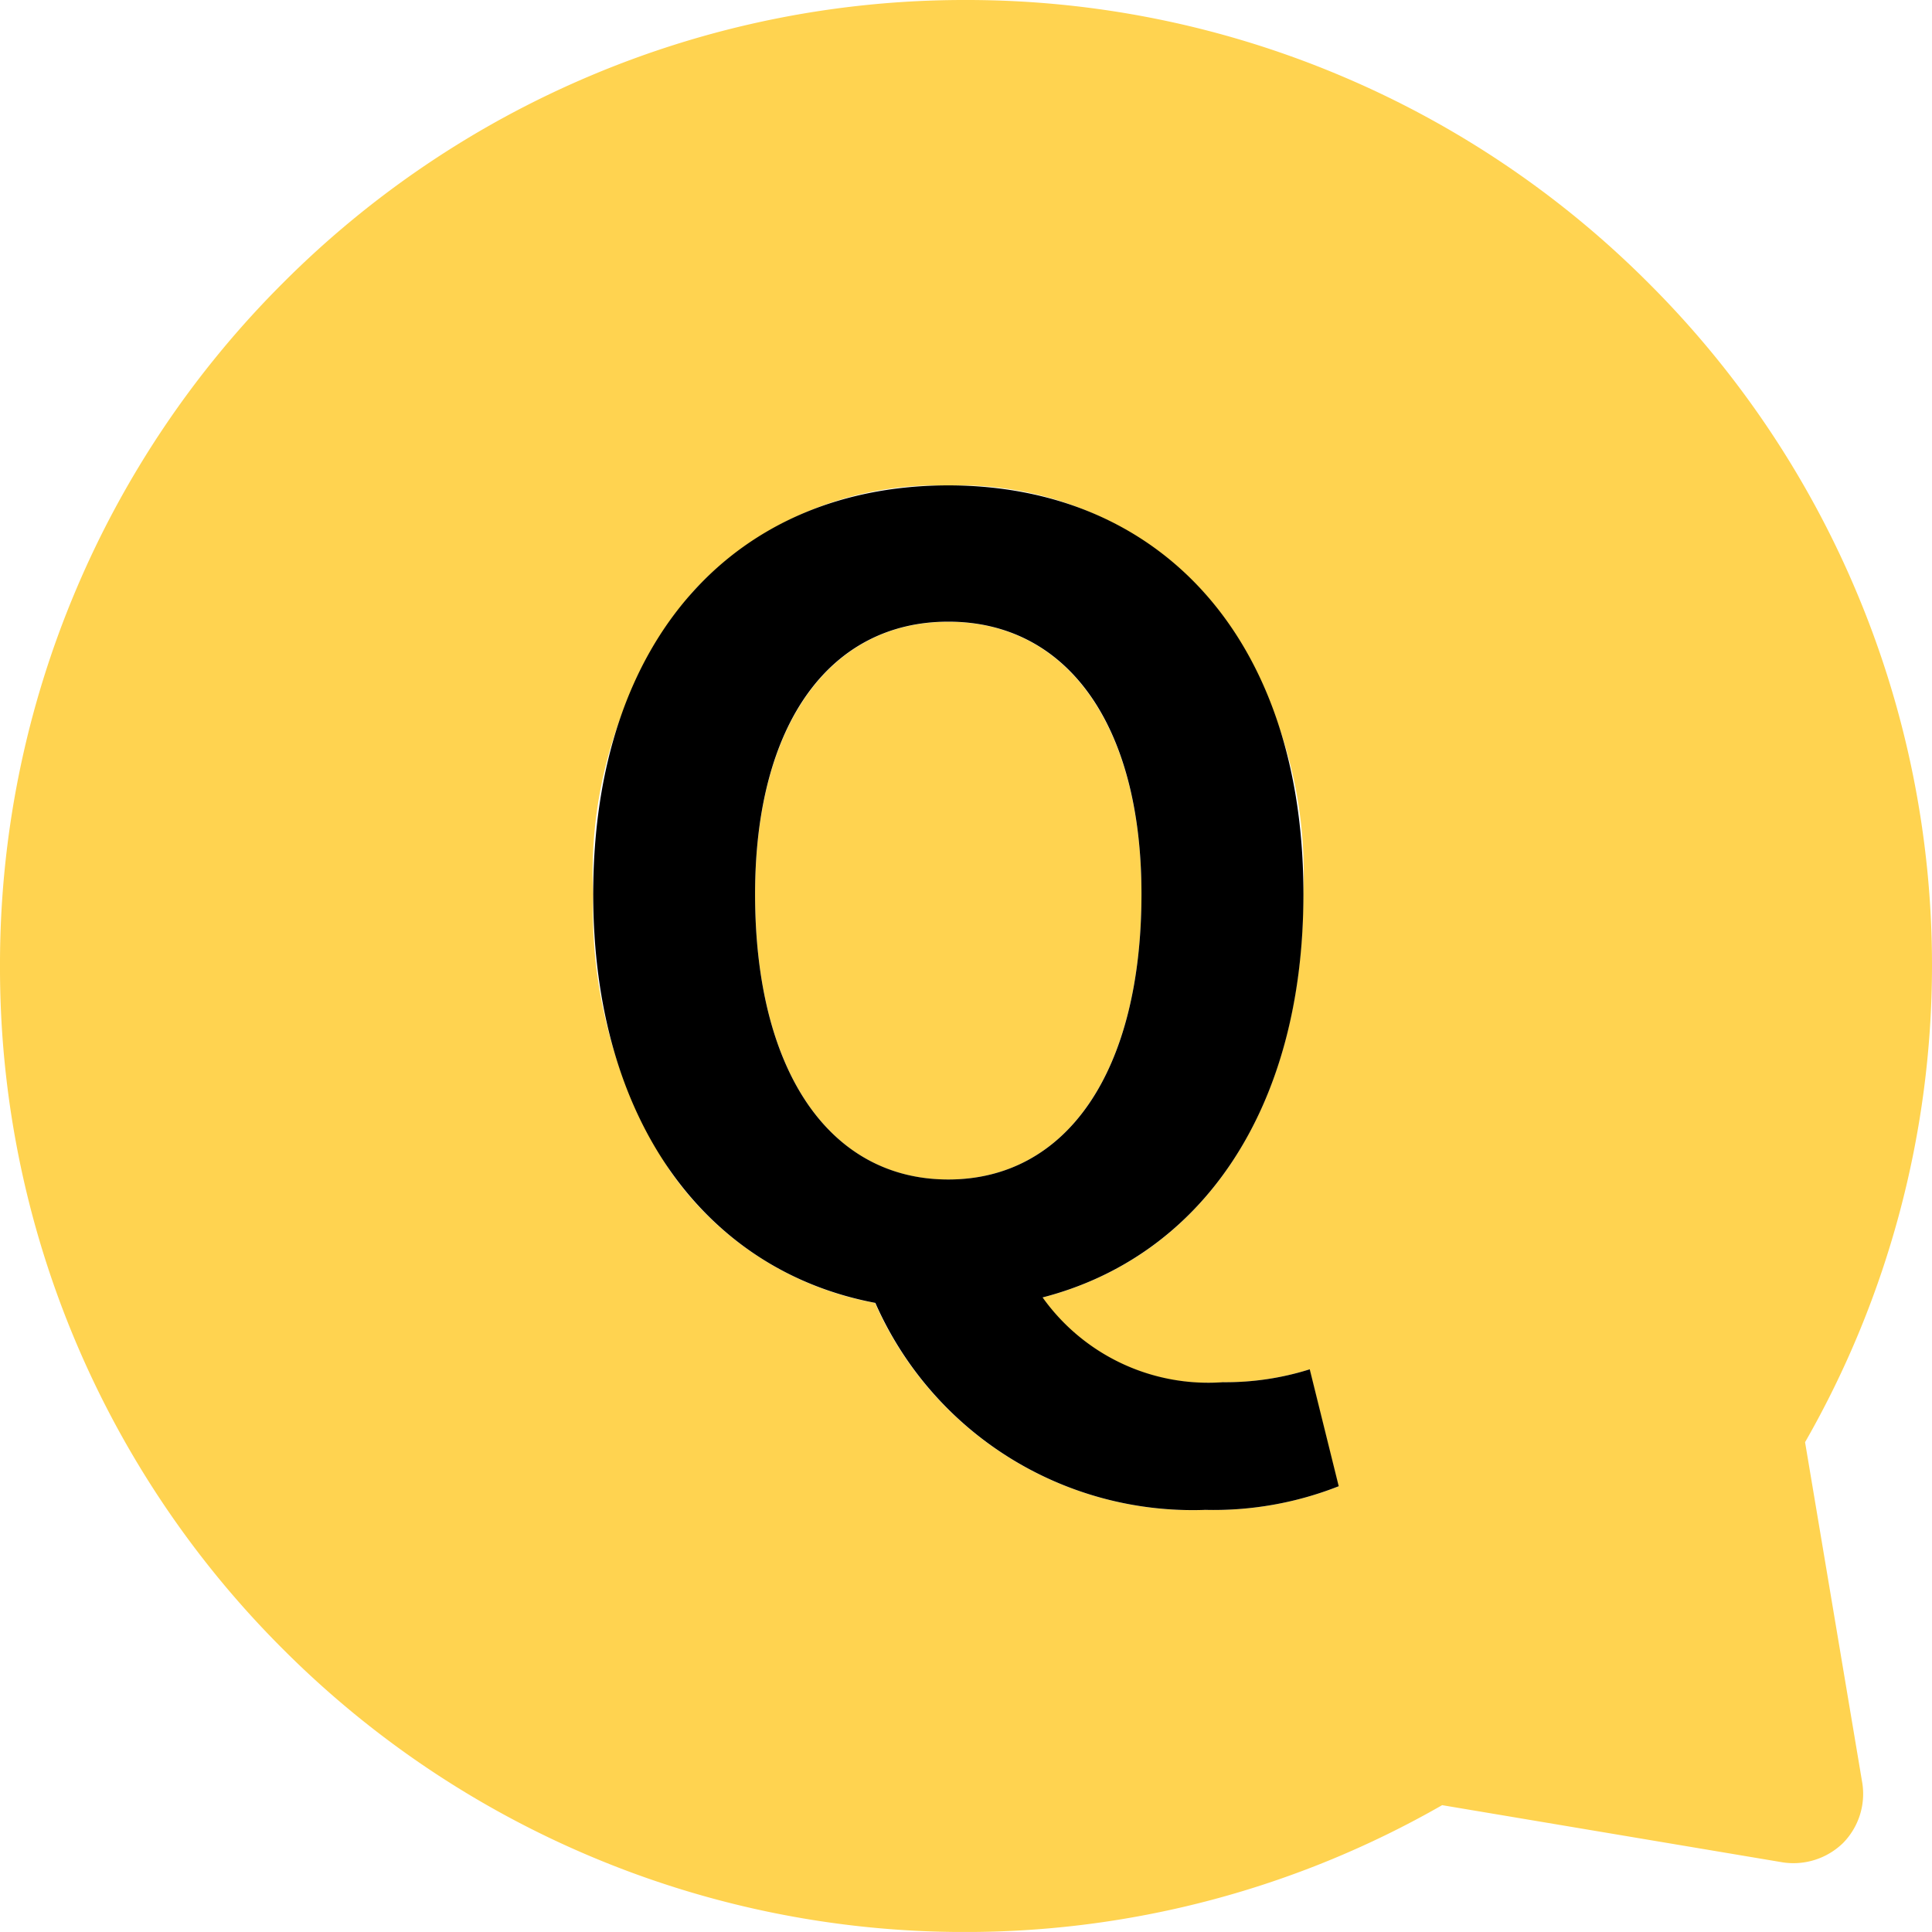
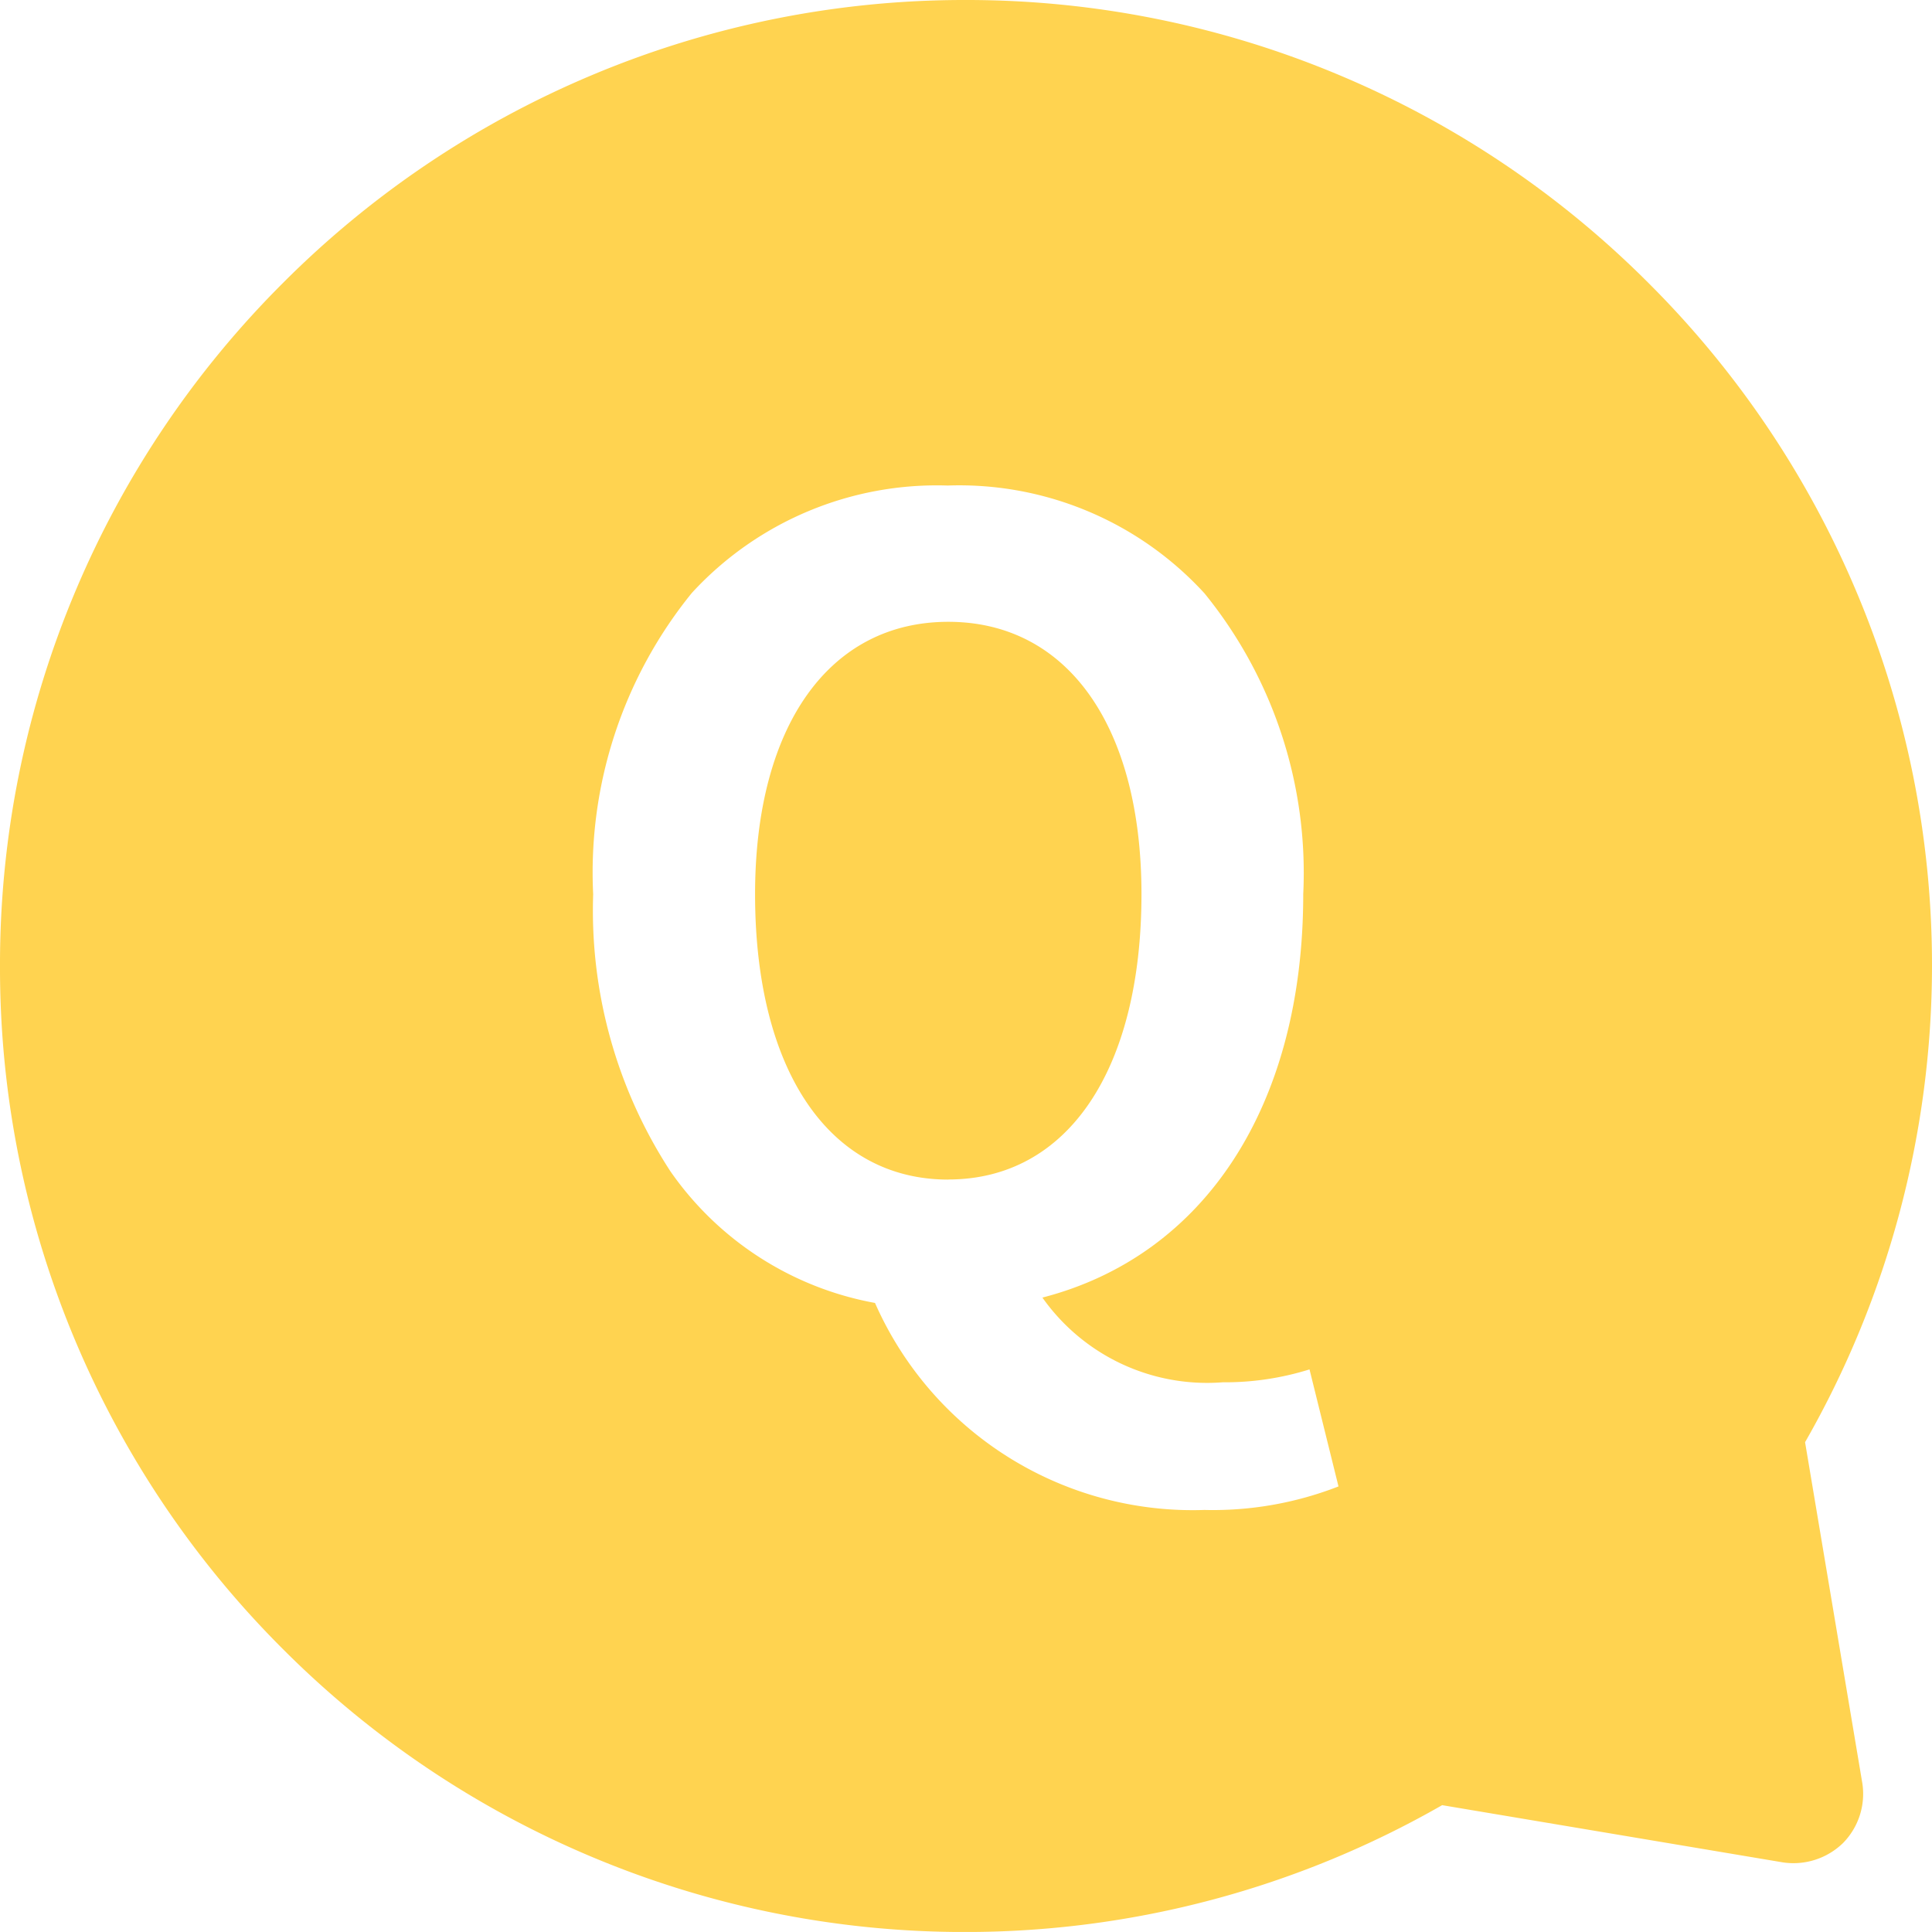
<svg xmlns="http://www.w3.org/2000/svg" width="40" height="39.999" viewBox="0 0 40 39.999">
  <g transform="translate(-904 -5665)">
    <path d="M-7360,40a19.88,19.88,0,0,1-7.786-1.572,19.933,19.933,0,0,1-6.357-4.286,19.935,19.935,0,0,1-4.287-6.357A19.873,19.873,0,0,1-7380,20a19.873,19.873,0,0,1,1.572-7.785,19.935,19.935,0,0,1,4.287-6.357,19.933,19.933,0,0,1,6.357-4.286A19.88,19.88,0,0,1-7360,0a19.9,19.9,0,0,1,7.781,1.577,19.952,19.952,0,0,1,6.354,4.287,19.948,19.948,0,0,1,4.287,6.355A19.9,19.9,0,0,1-7340,20a19.87,19.87,0,0,1-2.628,9.859l1.185,7.057a1.451,1.451,0,0,1-.4,1.243,1.472,1.472,0,0,1-1.028.416,1.48,1.48,0,0,1-.214-.016l-7.057-1.185A19.846,19.846,0,0,1-7360,40Zm-.367-29.947a6.889,6.889,0,0,0-5.309,2.223,9.179,9.179,0,0,0-2.043,6.238,9.885,9.885,0,0,0,1.6,5.738,6.6,6.6,0,0,0,4.235,2.724,7.187,7.187,0,0,0,6.82,4.286,7.154,7.154,0,0,0,2.776-.487l-.6-2.423a5.865,5.865,0,0,1-1.8.267,4.173,4.173,0,0,1-3.73-1.754c3.38-.874,5.4-4,5.4-8.351a9.171,9.171,0,0,0-2.044-6.229A6.882,6.882,0,0,0-7360.366,10.052Zm0,14.369c-2.467,0-4-2.264-4-5.908,0-3.479,1.532-5.64,4-5.64s4,2.161,4,5.64C-7356.369,22.156-7357.9,24.42-7360.366,24.42Z" transform="translate(8284 5665)" fill="#ffc107" opacity="0.7" />
-     <path d="M8.431,22.289c-2.443,0-4-2.221-4-5.908,0-3.531,1.555-5.641,4-5.641s4,2.11,4,5.641C12.429,20.069,10.874,22.289,8.431,22.289Zm5.308,6.84a7.063,7.063,0,0,0,2.776-.489l-.6-2.421a5.8,5.8,0,0,1-1.8.267,4.21,4.21,0,0,1-3.731-1.755c3.265-.844,5.4-3.864,5.4-8.351,0-5.33-3-8.462-7.351-8.462S1.08,11.029,1.08,16.382c0,4.686,2.332,7.8,5.841,8.462A7.178,7.178,0,0,0,13.739,29.13Z" transform="translate(915.202 5667.131)" />
  </g>
</svg>